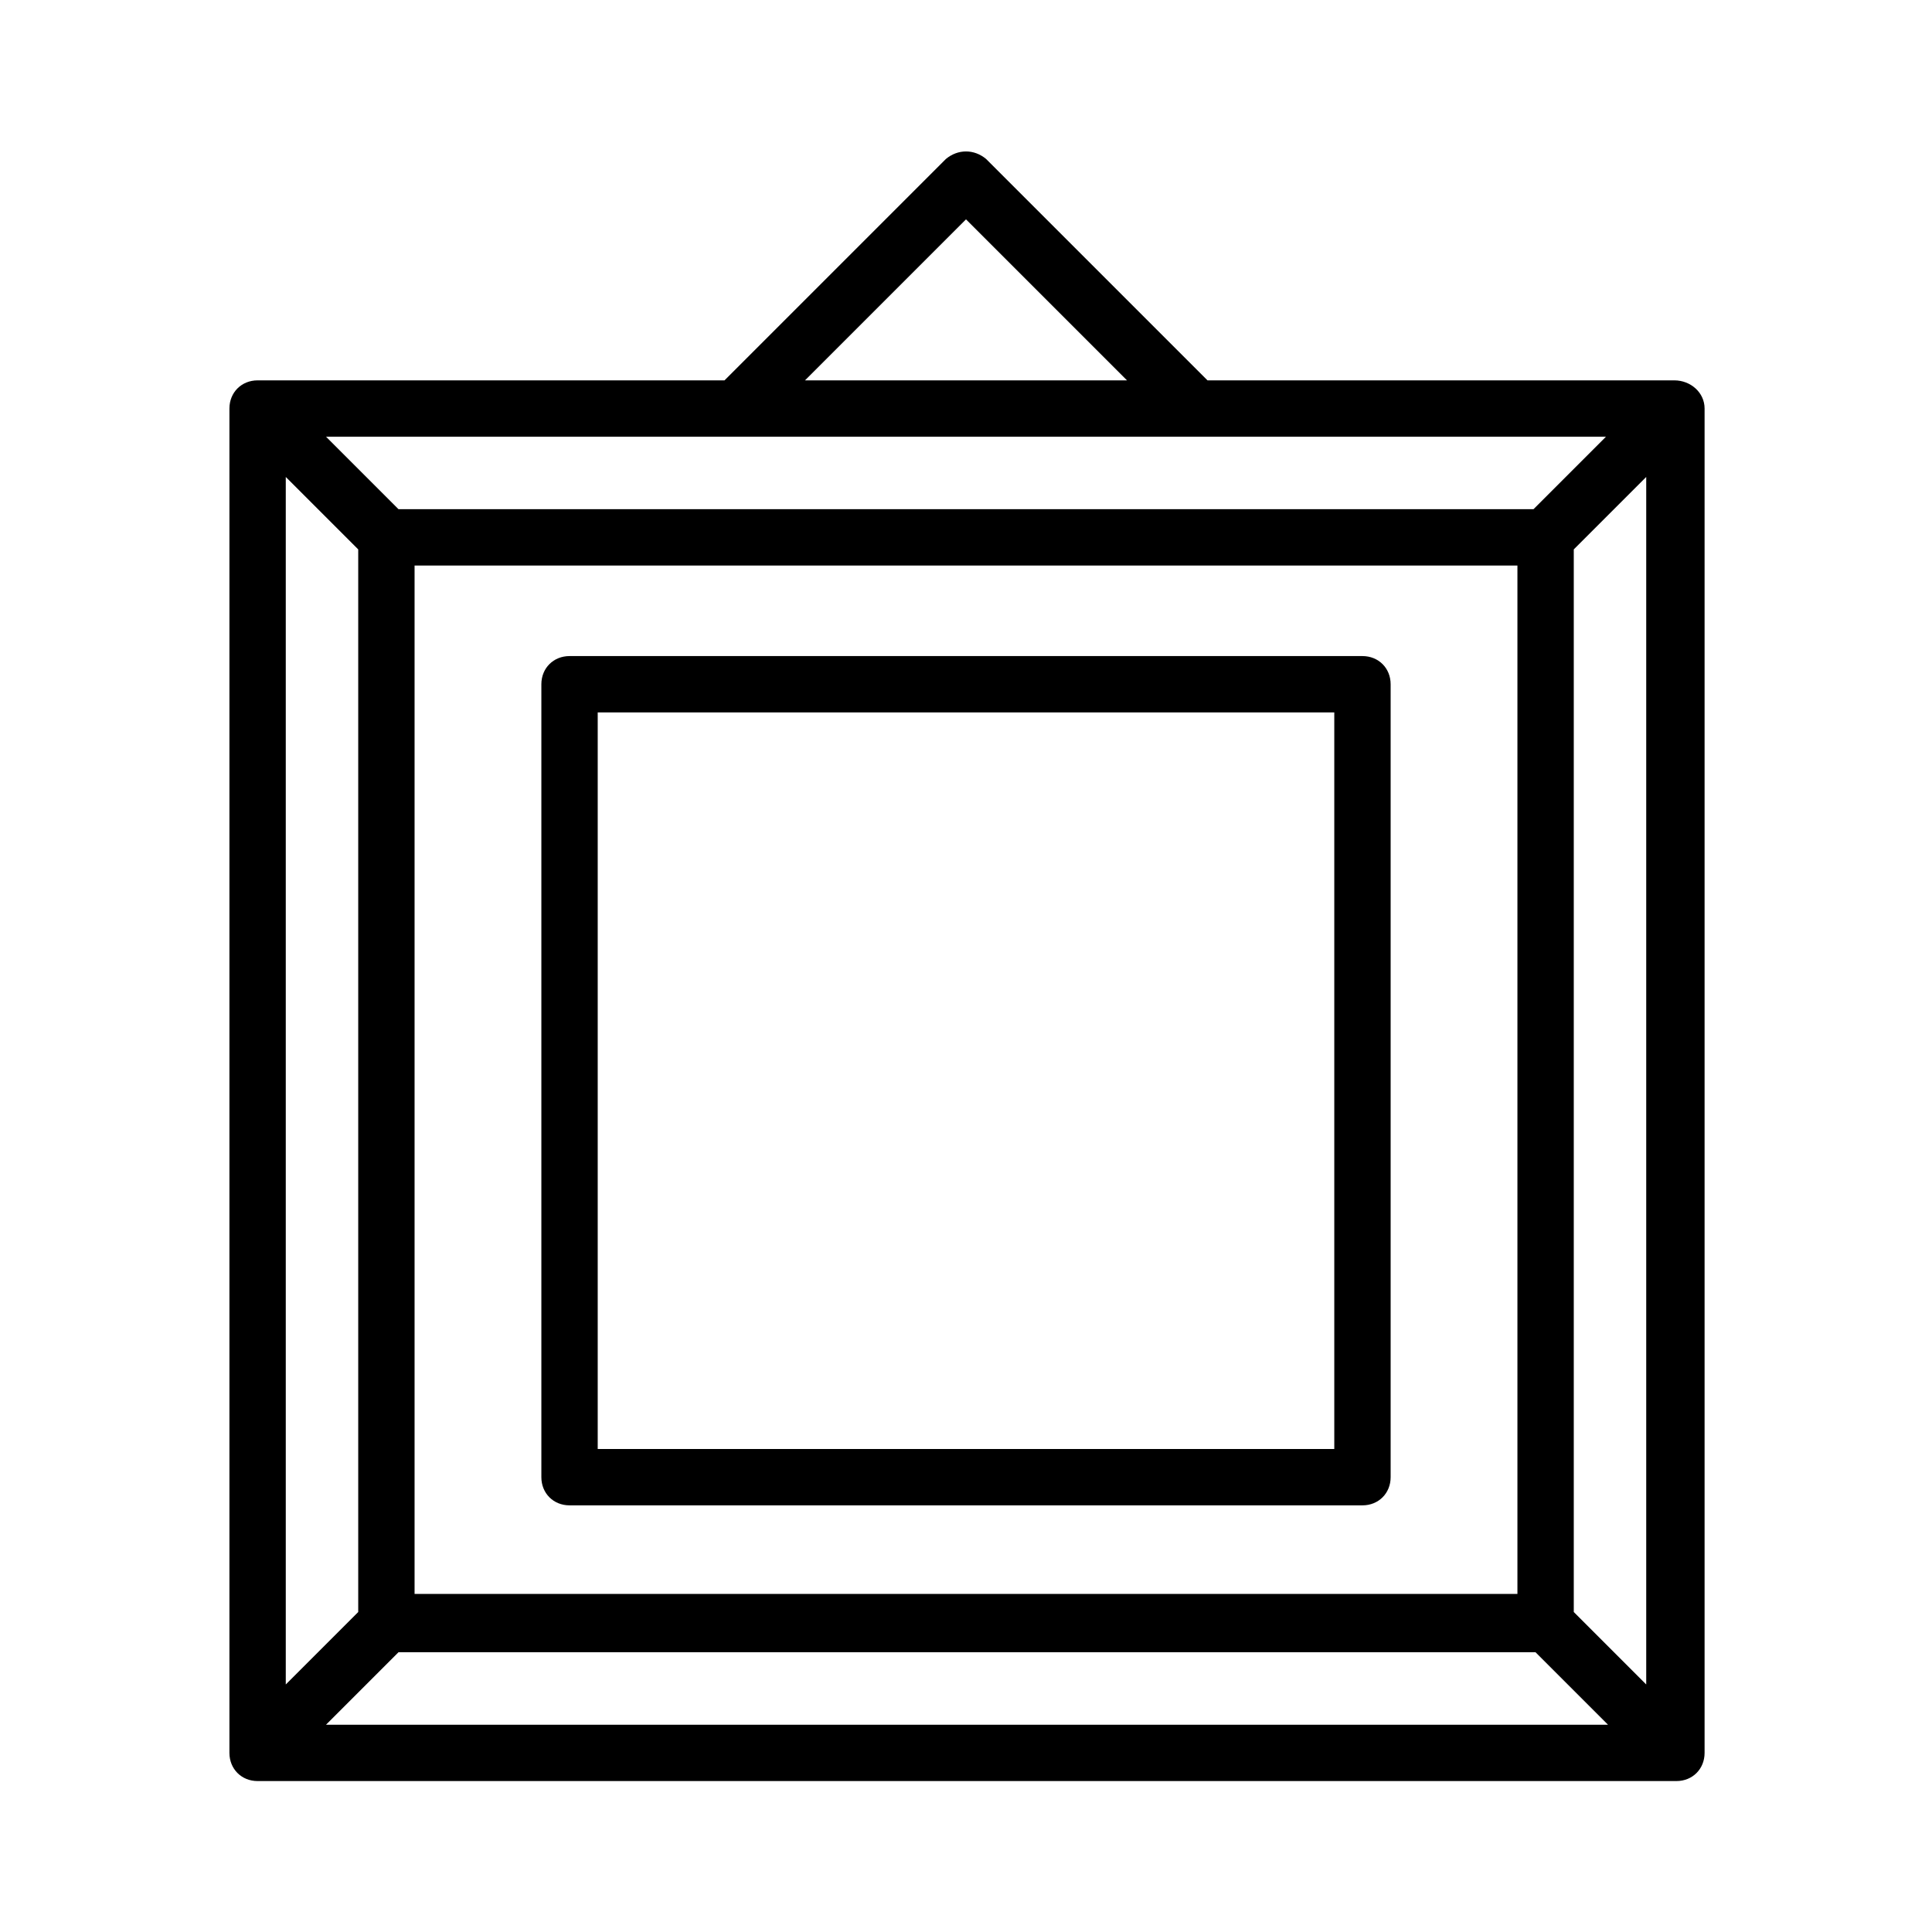
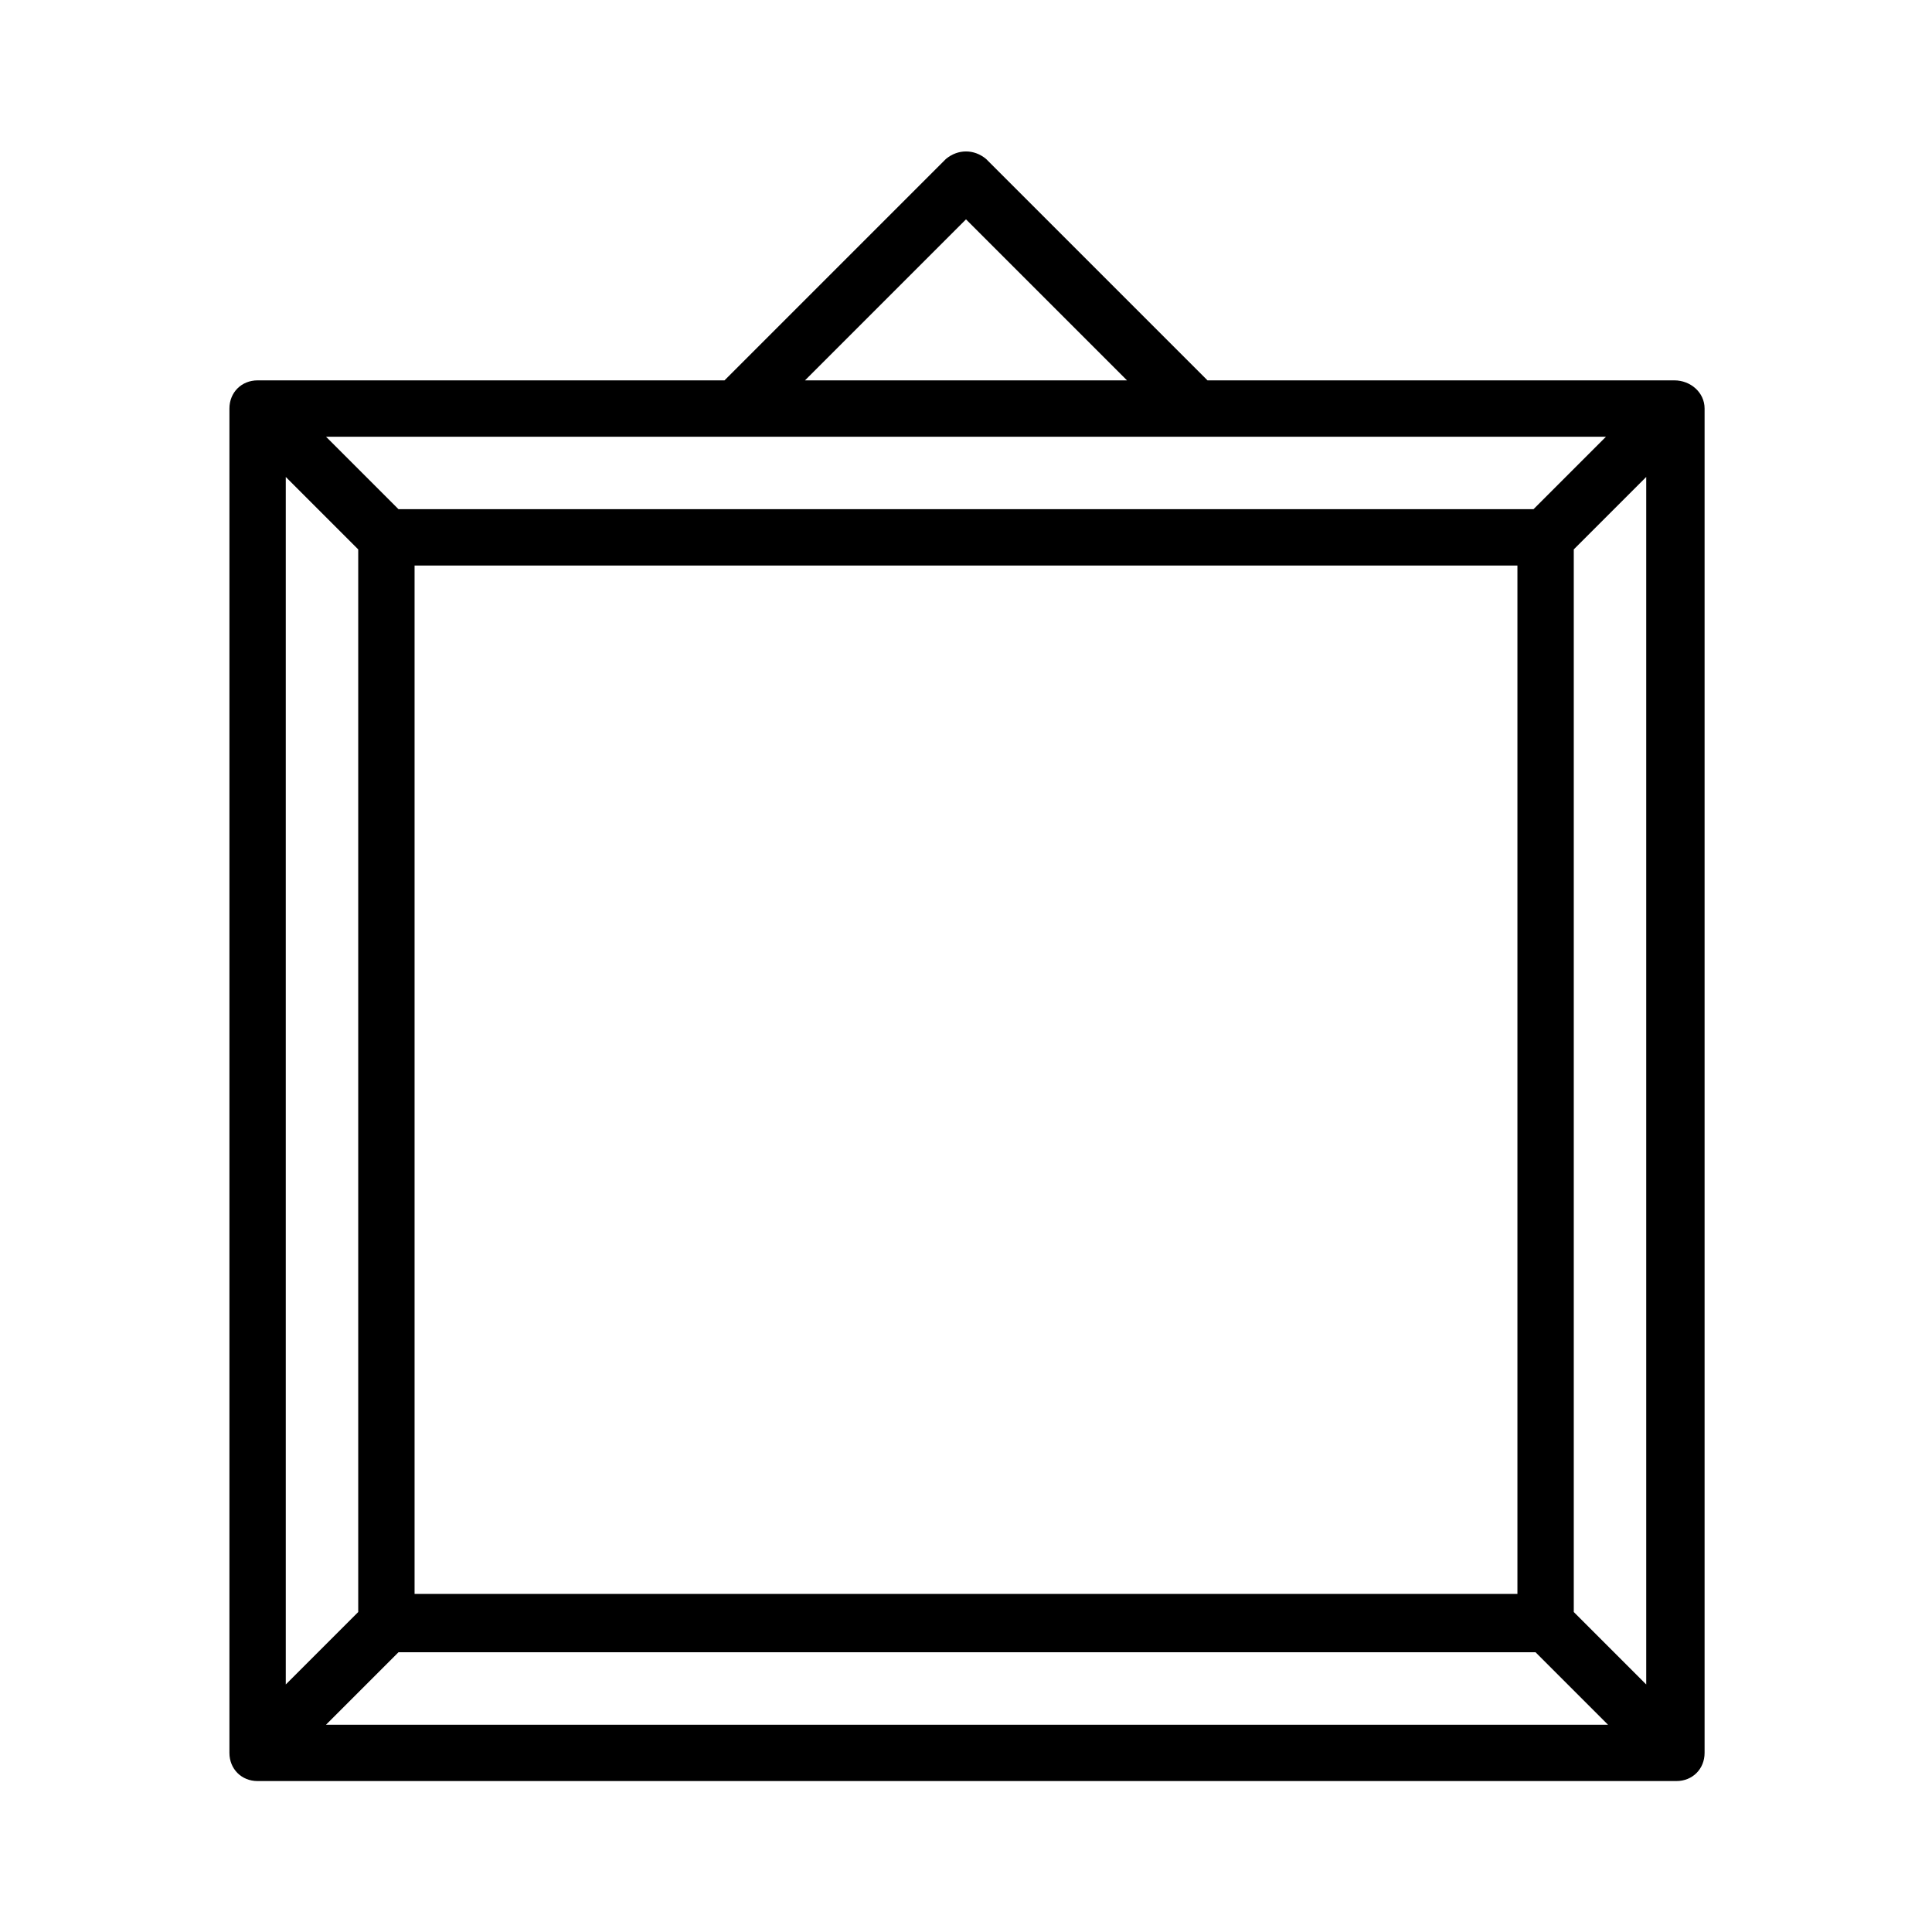
<svg xmlns="http://www.w3.org/2000/svg" version="1.1" id="Livello_1" x="0px" y="0px" viewBox="0 0 96 96" style="enable-background:new 0 0 96 96;" xml:space="preserve">
  <g>
    <g>
      <g>
        <path d="M83.2,18.9H60l-11-11c-0.6-0.5-1.4-0.5-2,0l-11,11H12.8c-0.8,0-1.4,0.6-1.4,1.4v66.8c0,0.8,0.6,1.4,1.4,1.4h70.5     c0.8,0,1.4-0.6,1.4-1.4V20.3C84.7,19.5,84,18.9,83.2,18.9z M48,10.9l8,8H40L48,10.9z M79.8,21.7l-3.6,3.6H19.8l-3.6-3.6H79.8z      M75.4,28.1L75.4,28.1v51.1H20.6V28.1H75.4z M14.2,23.7l3.6,3.6v52.8l-3.6,3.6L14.2,23.7z M16.2,85.7l3.6-3.6h56.5l3.6,3.6H16.2z      M81.8,83.7l-3.6-3.6V27.3l3.6-3.6V83.7z" />
-         <path d="M28.3,74.8h39.4c0.8,0,1.4-0.6,1.4-1.4V34c0-0.8-0.6-1.4-1.4-1.4H28.3c-0.8,0-1.4,0.6-1.4,1.4v39.4     C26.9,74.2,27.5,74.8,28.3,74.8z M29.7,35.4h36.6V72H29.7V35.4z" />
      </g>
    </g>
  </g>
</svg>